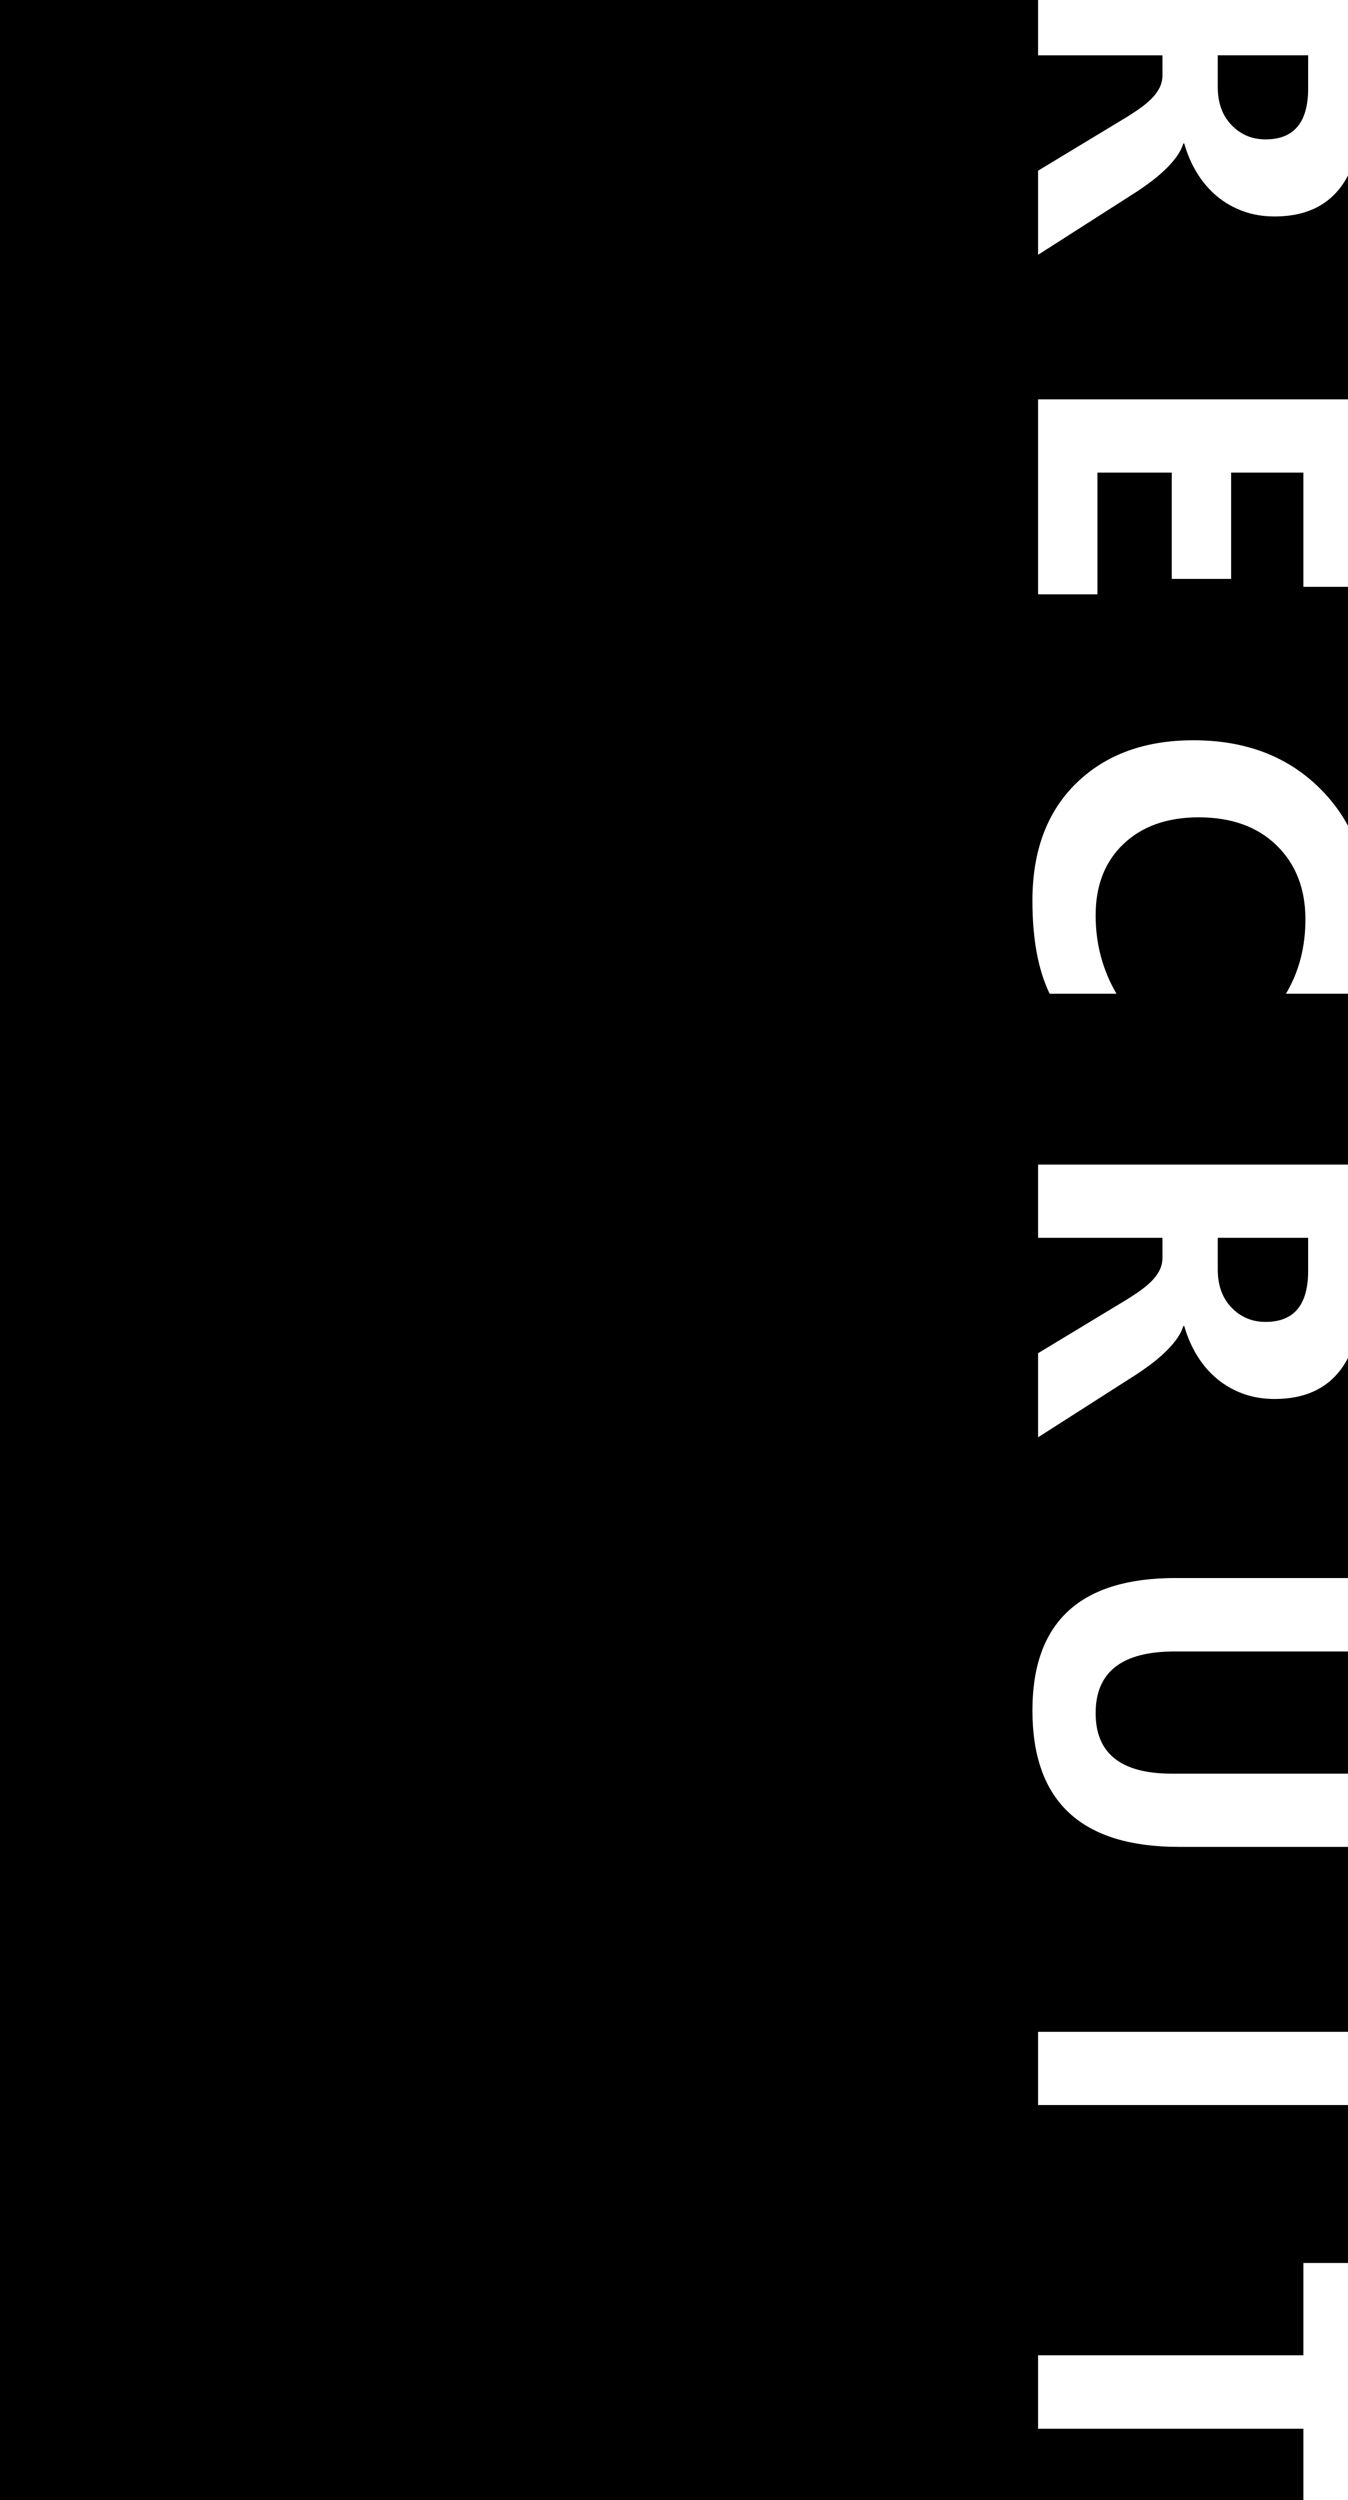
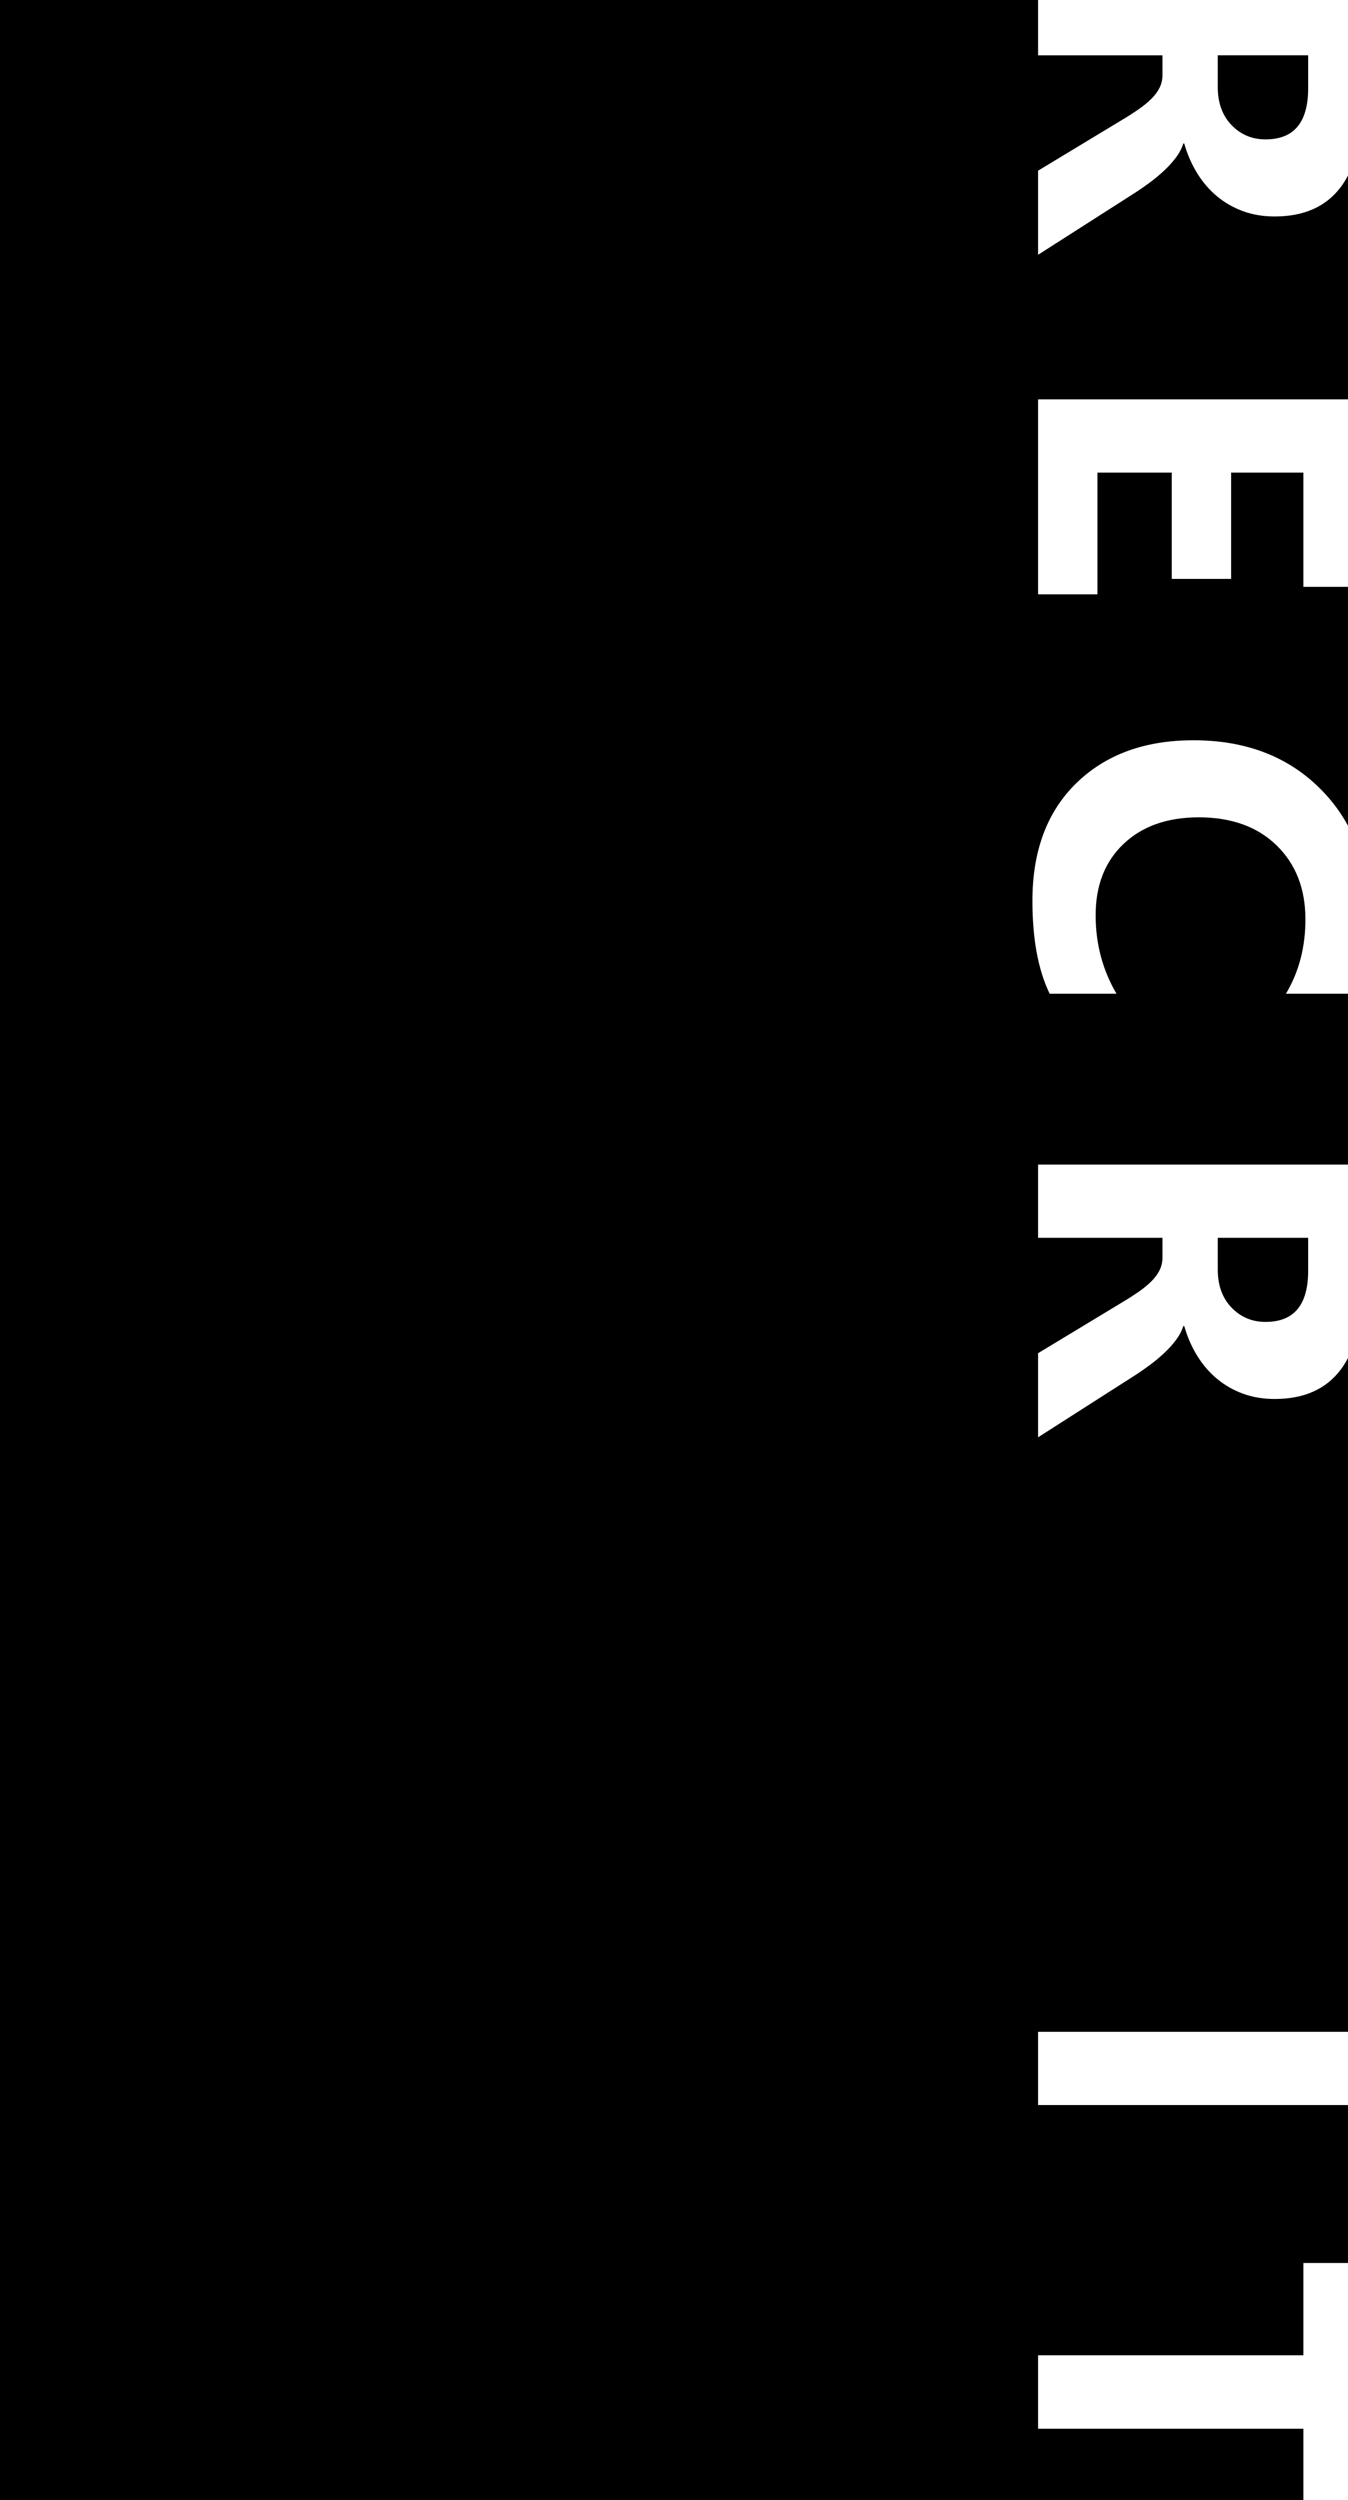
<svg xmlns="http://www.w3.org/2000/svg" version="1.1" id="レイヤー_1" x="0px" y="0px" width="278.281px" height="515.875px" viewBox="0 0 278.281 515.875" enable-background="new 0 0 278.281 515.875" xml:space="preserve">
  <rect width="278.281" height="515.875" />
  <g>
    <g>
      <path fill="#FFFFFF" d="M214.302,52.569V35.216l17.259-10.43c1.31-0.78,2.479-1.528,3.508-2.245    c1.029-0.718,1.91-1.442,2.643-2.175c0.732-0.733,1.293-1.497,1.684-2.292c0.389-0.795,0.584-1.66,0.584-2.596v-4.069h-25.678    V-3.698h67.072v23.947c0,16.277-6.081,24.416-18.242,24.416c-2.338,0-4.498-0.359-6.478-1.076c-1.98-0.718-3.765-1.73-5.355-3.04    c-1.59-1.31-2.962-2.893-4.116-4.748c-1.154-1.855-2.058-3.922-2.713-6.197h-0.187c-0.312,0.998-0.819,1.964-1.52,2.9    c-0.702,0.935-1.521,1.839-2.456,2.712c-0.936,0.873-1.941,1.708-3.017,2.502c-1.076,0.795-2.128,1.52-3.157,2.175L214.302,52.569    z M270.055,11.409h-18.662v6.548c0,3.243,0.936,5.847,2.806,7.811c1.902,1.995,4.256,2.993,7.063,2.993    c5.862,0,8.793-3.508,8.793-10.524V11.409z" />
      <path fill="#FFFFFF" d="M214.302,122.626V82.401h67.072v38.681h-12.301V97.509h-14.92v21.937h-12.255V97.509h-15.341v25.117    H214.302z" />
      <path fill="#FFFFFF" d="M216.687,205.03c-2.37-4.896-3.555-11.288-3.555-19.177c0-10.29,3.024-18.381,9.074-24.275    c6.049-5.894,14.109-8.84,24.181-8.84c10.727,0,19.426,3.313,26.1,9.939c6.672,6.625,10.009,15.225,10.009,25.795    c0,6.548-0.827,12.067-2.479,16.557h-14.546c2.681-4.49,4.022-9.604,4.022-15.341c0-6.299-1.98-11.382-5.94-15.248    c-3.96-3.867-9.324-5.8-16.09-5.8c-6.486,0-11.655,1.824-15.505,5.473c-3.852,3.648-5.776,8.559-5.776,14.733    c0,5.893,1.434,11.288,4.303,16.183H216.687z" />
      <path fill="#FFFFFF" d="M214.302,296.556v-17.353l17.259-10.43c1.31-0.78,2.479-1.528,3.508-2.245    c1.029-0.718,1.91-1.442,2.643-2.175c0.732-0.733,1.293-1.497,1.684-2.292c0.389-0.795,0.584-1.66,0.584-2.596v-4.069h-25.678    v-15.107h67.072v23.947c0,16.277-6.081,24.416-18.242,24.416c-2.338,0-4.498-0.359-6.478-1.076c-1.98-0.718-3.765-1.73-5.355-3.04    c-1.59-1.31-2.962-2.893-4.116-4.748c-1.154-1.855-2.058-3.922-2.713-6.197h-0.187c-0.312,0.998-0.819,1.964-1.52,2.9    c-0.702,0.935-1.521,1.839-2.456,2.712c-0.936,0.873-1.941,1.708-3.017,2.502c-1.076,0.795-2.128,1.52-3.157,2.175    L214.302,296.556z M270.055,255.396h-18.662v6.548c0,3.243,0.936,5.847,2.806,7.811c1.902,1.995,4.256,2.993,7.063,2.993    c5.862,0,8.793-3.508,8.793-10.524V255.396z" />
-       <path fill="#FFFFFF" d="M243.348,381.064c-20.144,0-30.215-9.386-30.215-28.157c0-18.21,9.838-27.314,29.514-27.314h38.728v15.154    h-38.915c-10.851,0-16.277,4.24-16.277,12.722c0,8.326,5.238,12.488,15.715,12.488h39.477v15.107H243.348z" />
      <path fill="#FFFFFF" d="M214.302,434.33v-15.107h67.072v15.107H214.302z" />
      <path fill="#FFFFFF" d="M269.073,520.242v-19.13h-54.771v-15.154h54.771v-19.036h12.301v53.32H269.073z" />
    </g>
  </g>
</svg>